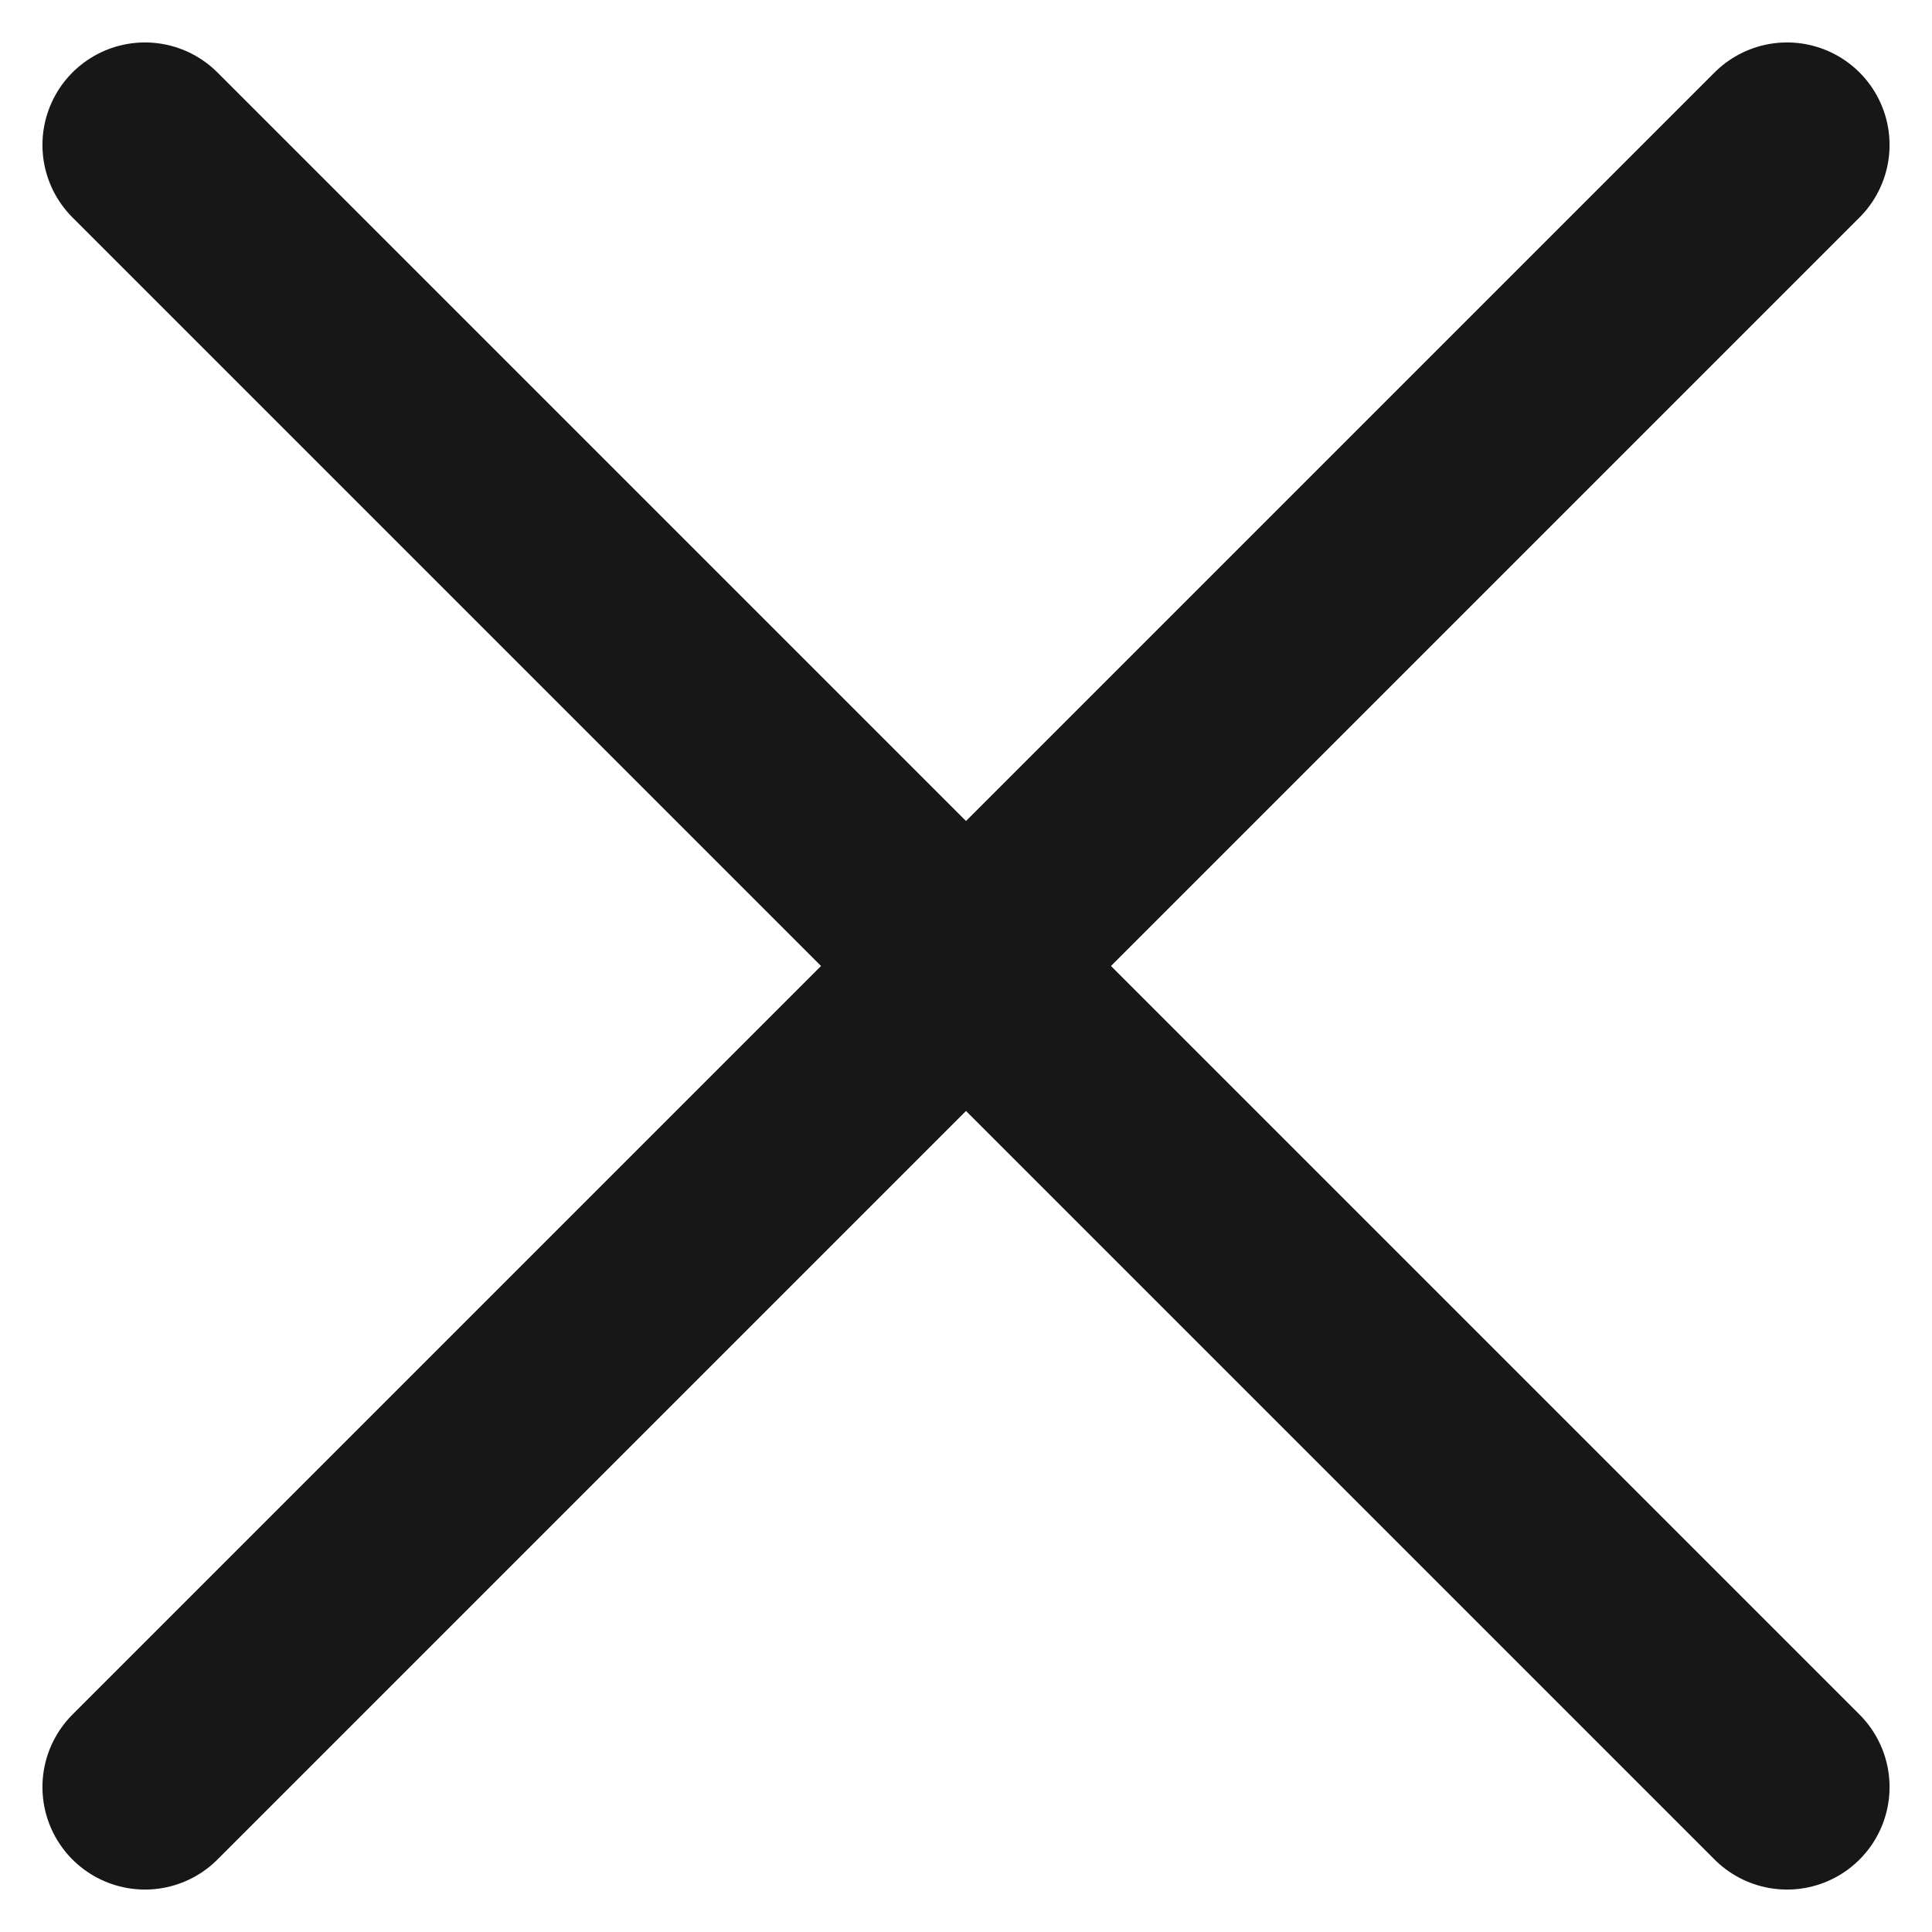
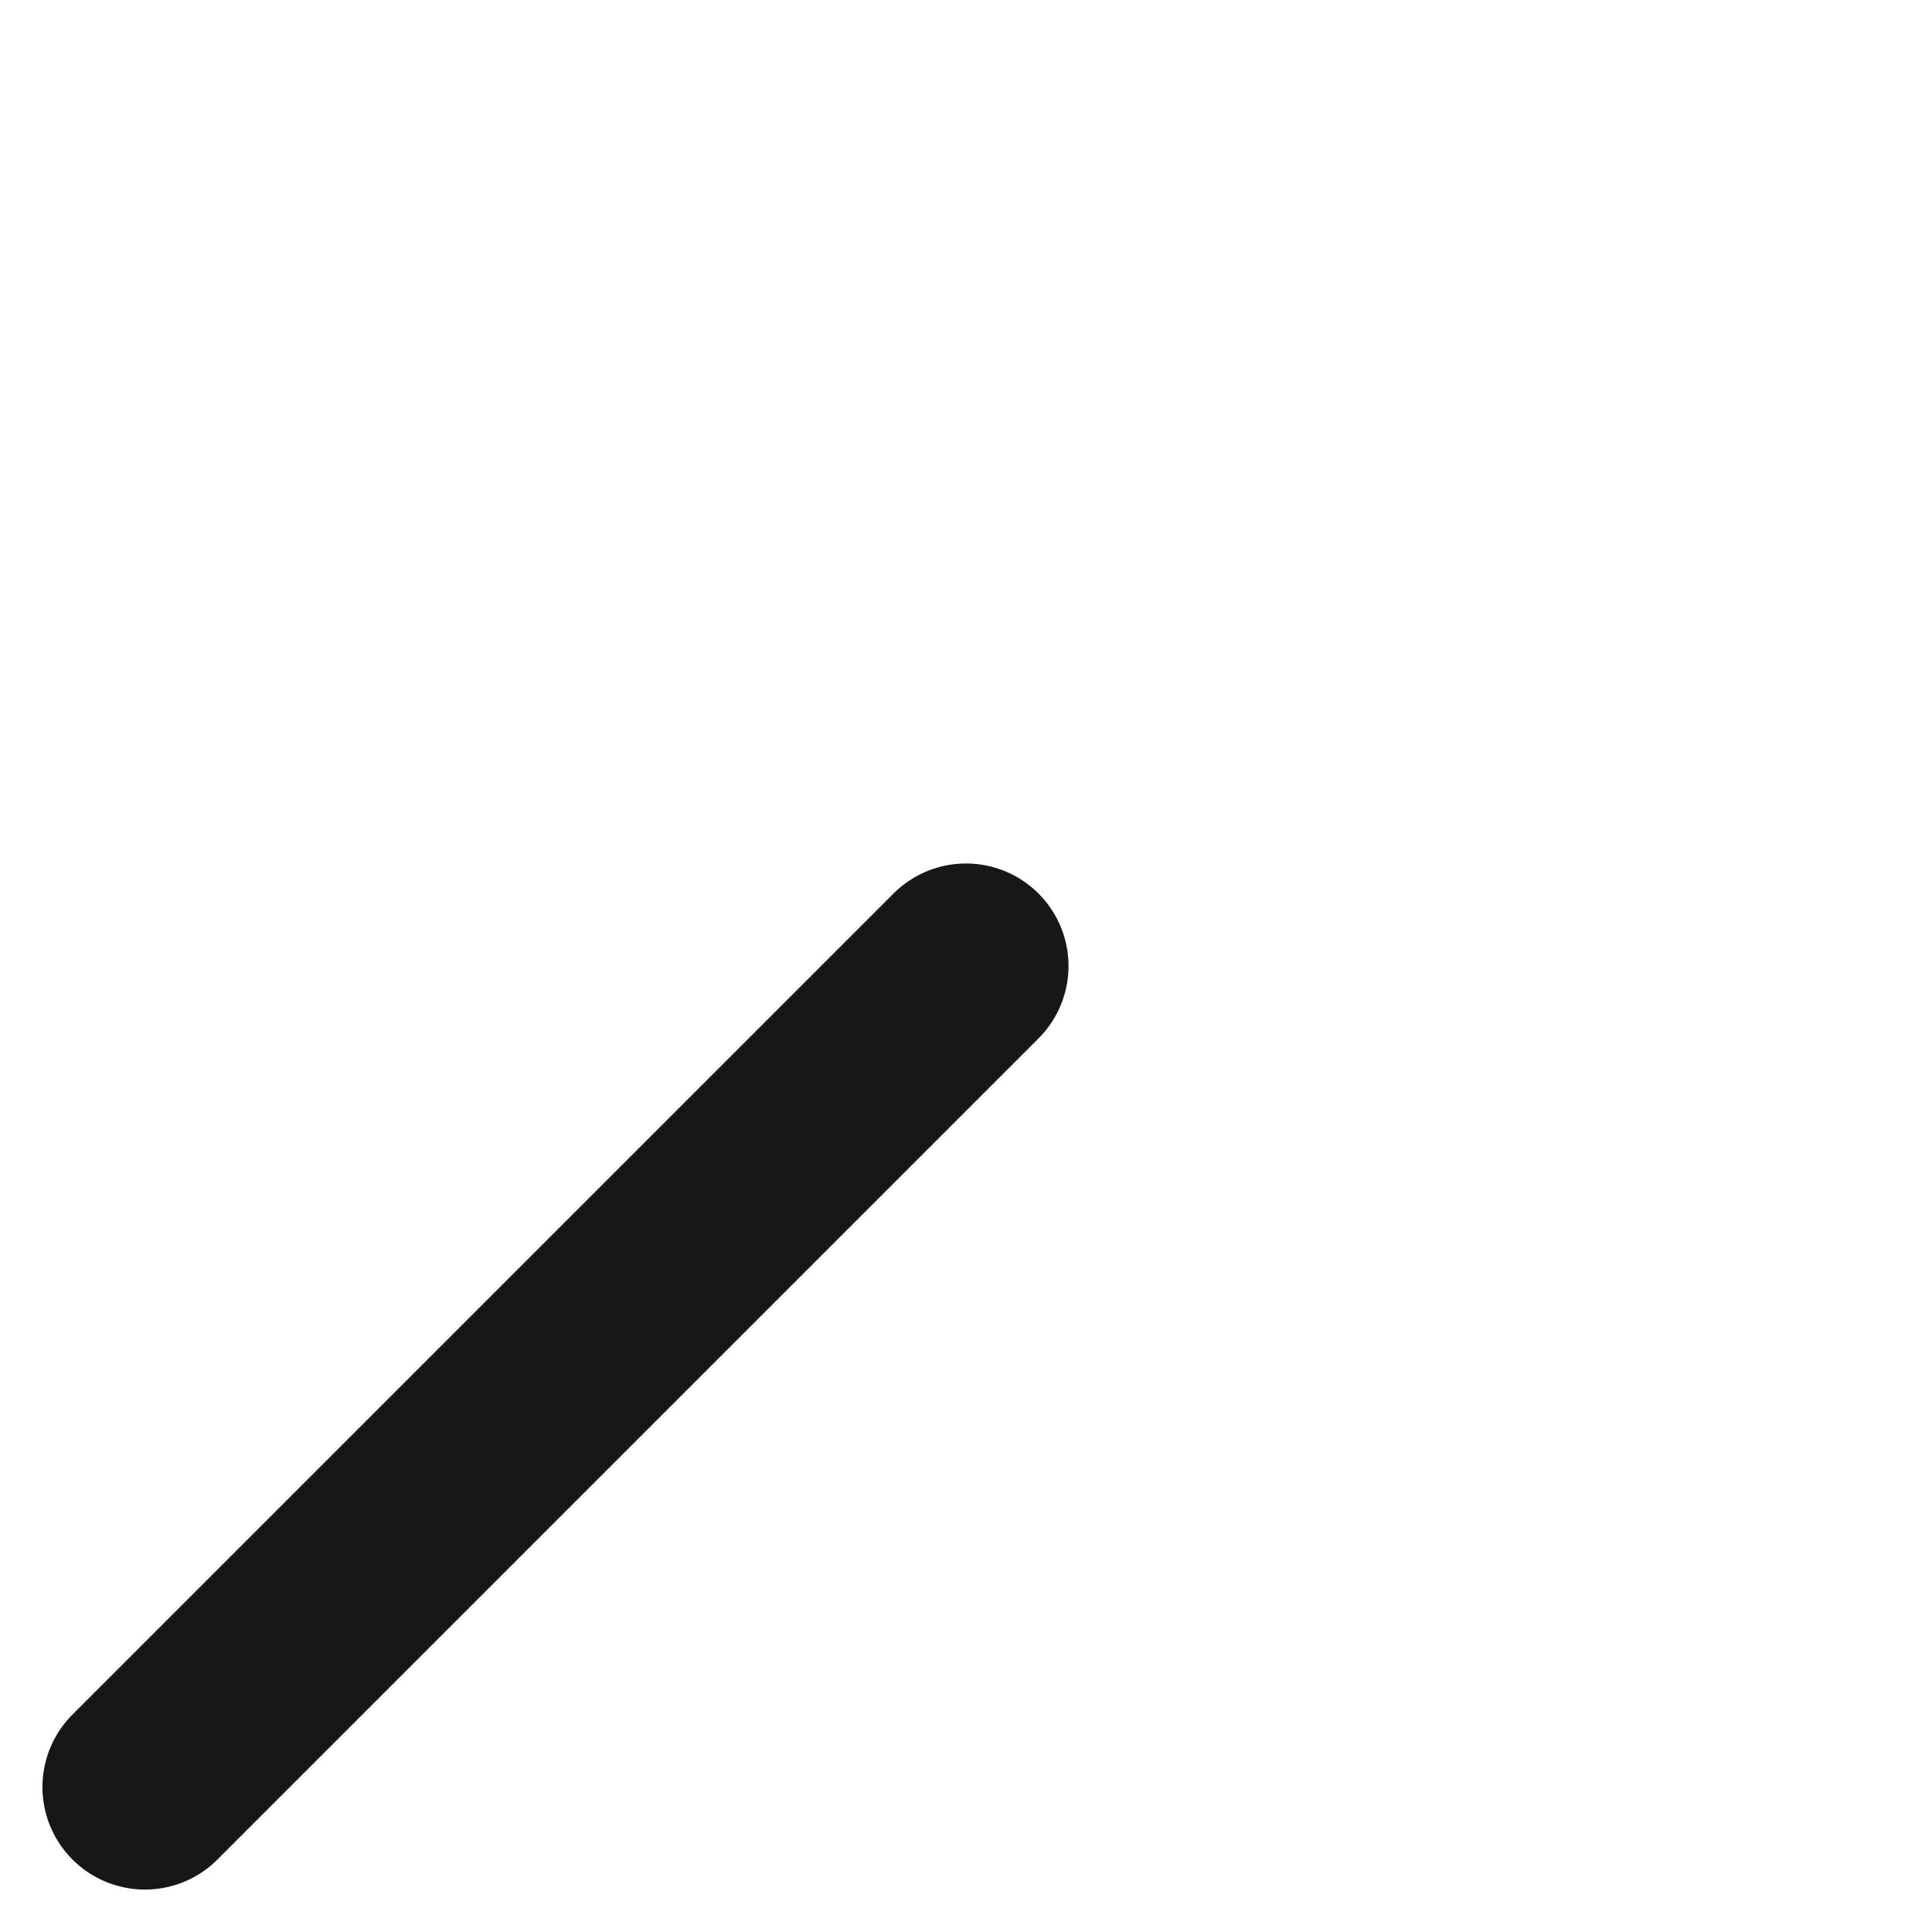
<svg xmlns="http://www.w3.org/2000/svg" width="18.846" height="18.846" viewBox="0 0 18.846 18.846">
  <g id="Group_5185" data-name="Group 5185" transform="translate(1.414 1.414)">
-     <path id="Path_1" data-name="Path 1" d="M16,32.018l8.009-8.009L32.018,16" transform="translate(-16 -16)" fill="none" stroke="#171717" stroke-linecap="round" stroke-miterlimit="10" stroke-width="2" />
-     <path id="Path_2" data-name="Path 2" d="M16,16l8.009,8.009,8.009,8.009" transform="translate(-16 -16)" fill="none" stroke="#171717" stroke-linecap="round" stroke-miterlimit="10" stroke-width="2" />
+     <path id="Path_1" data-name="Path 1" d="M16,32.018l8.009-8.009" transform="translate(-16 -16)" fill="none" stroke="#171717" stroke-linecap="round" stroke-miterlimit="10" stroke-width="2" />
  </g>
</svg>